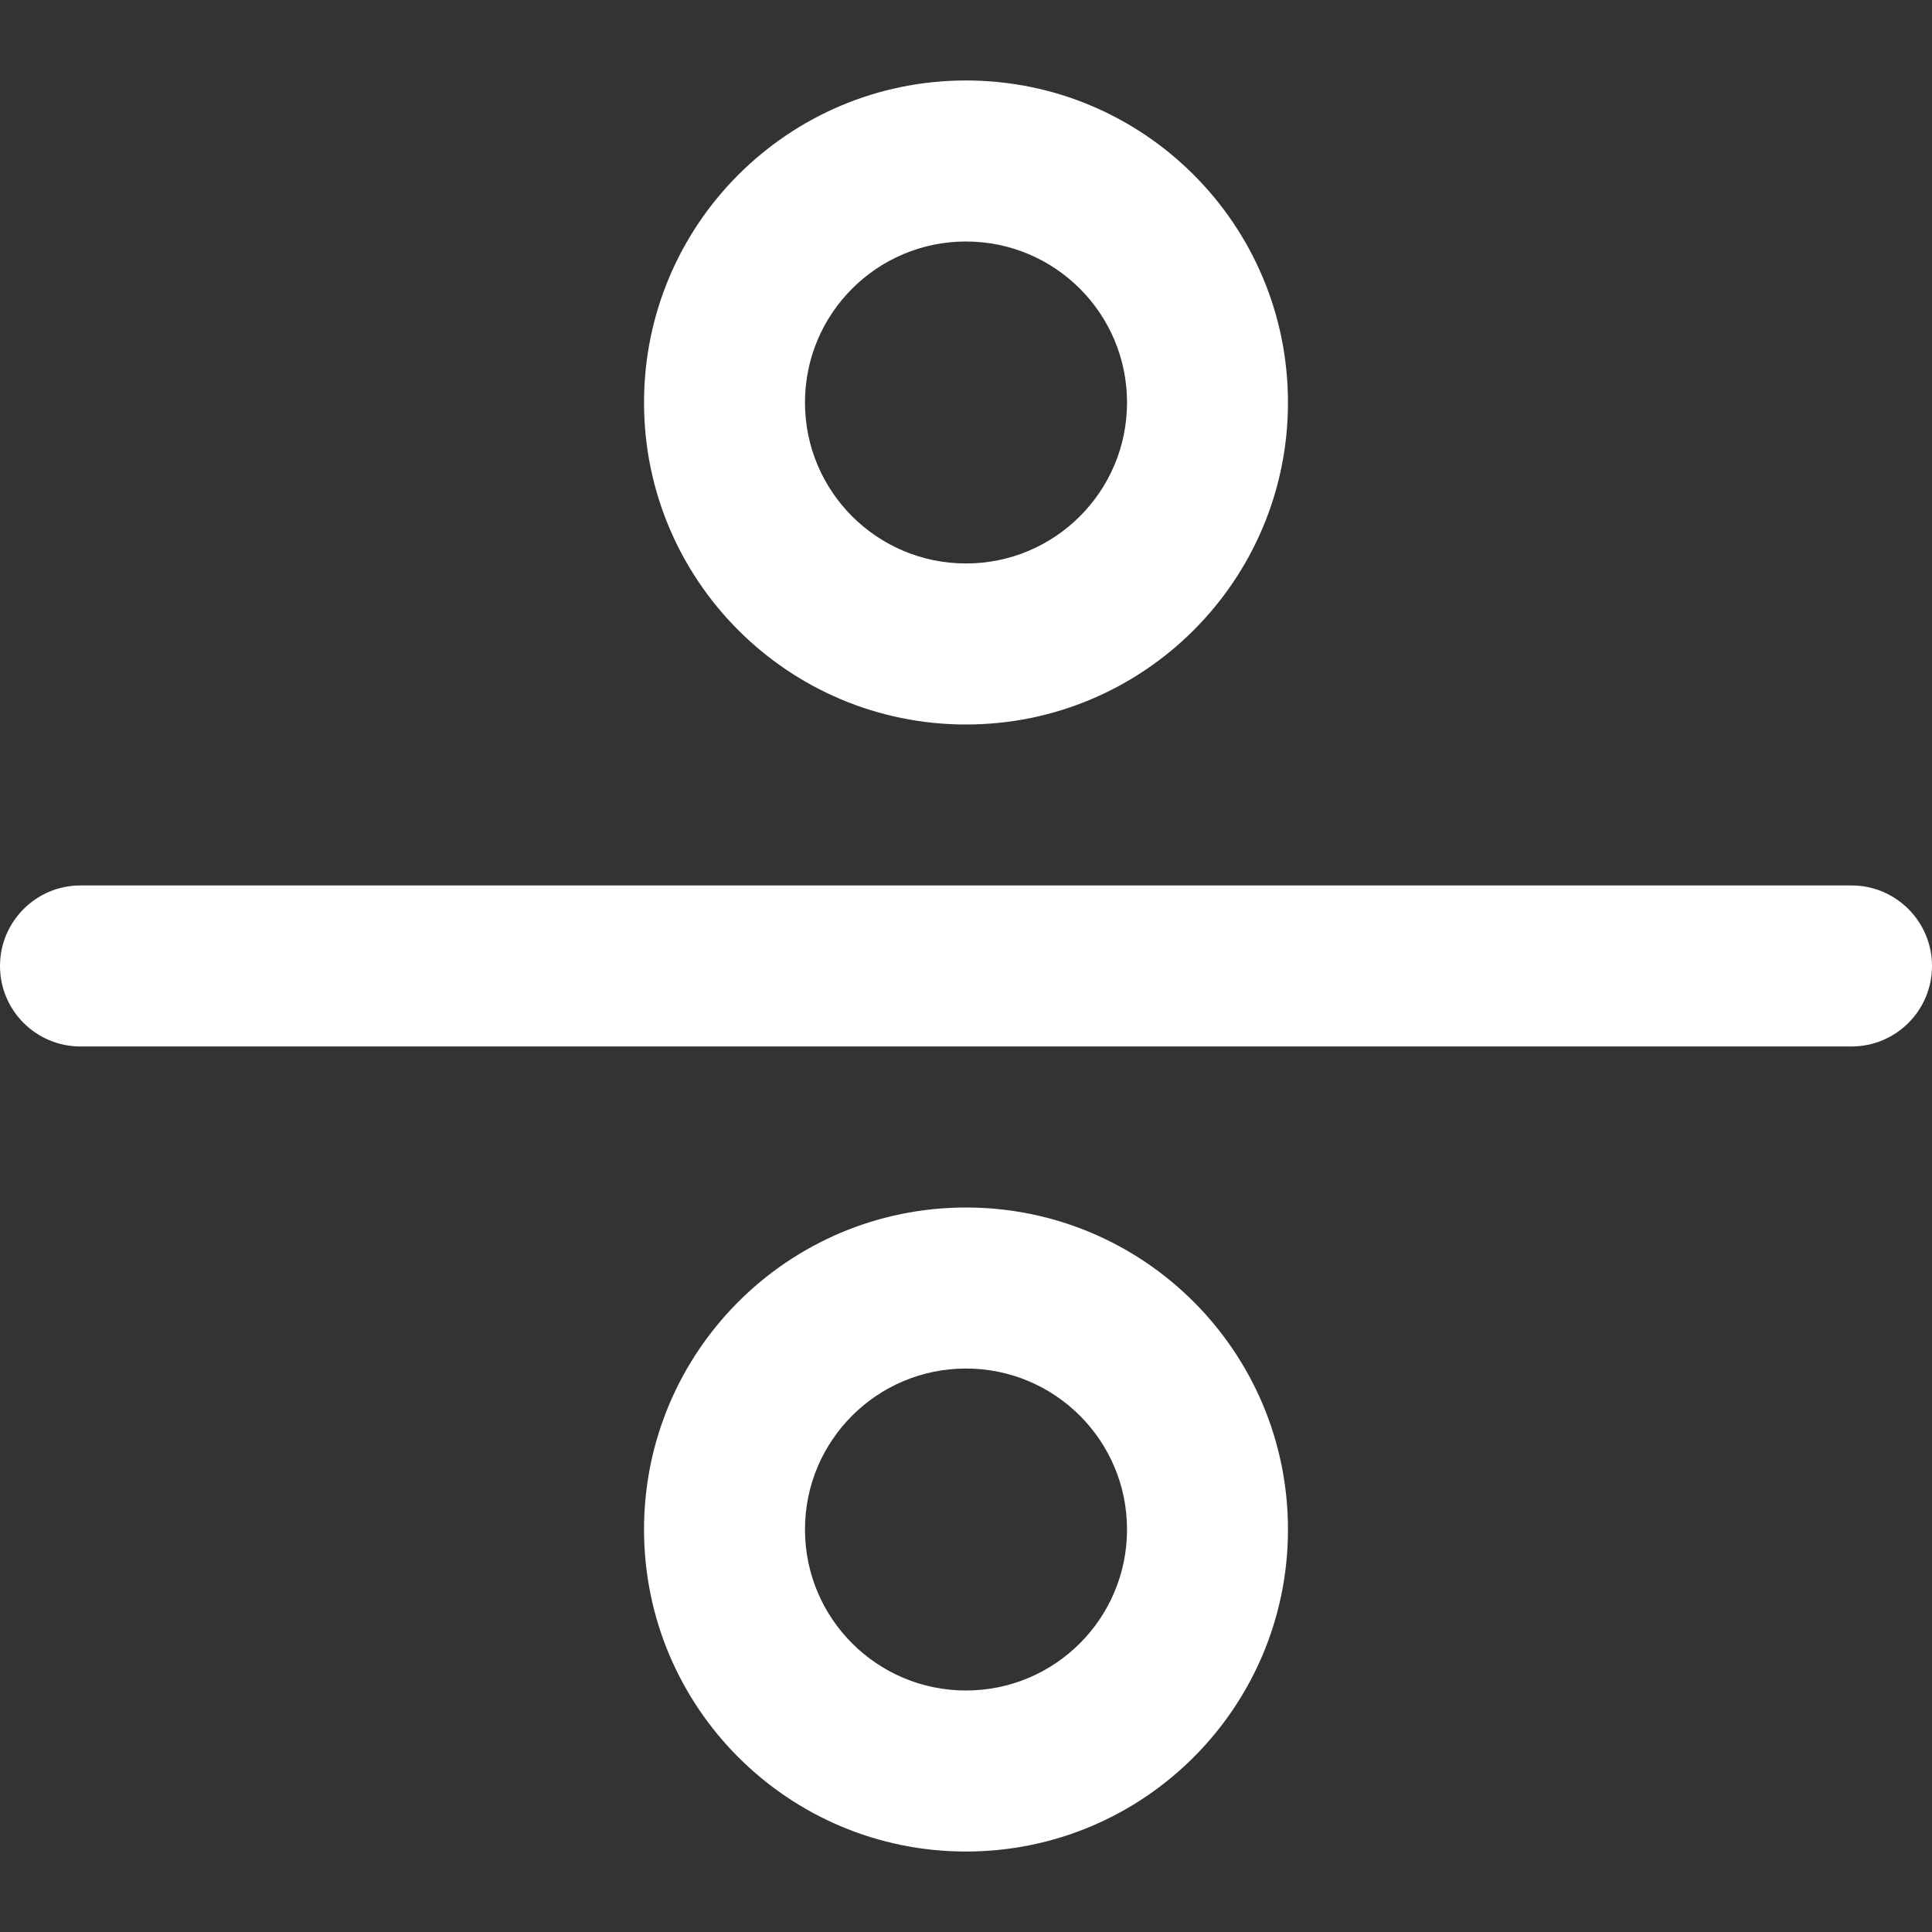
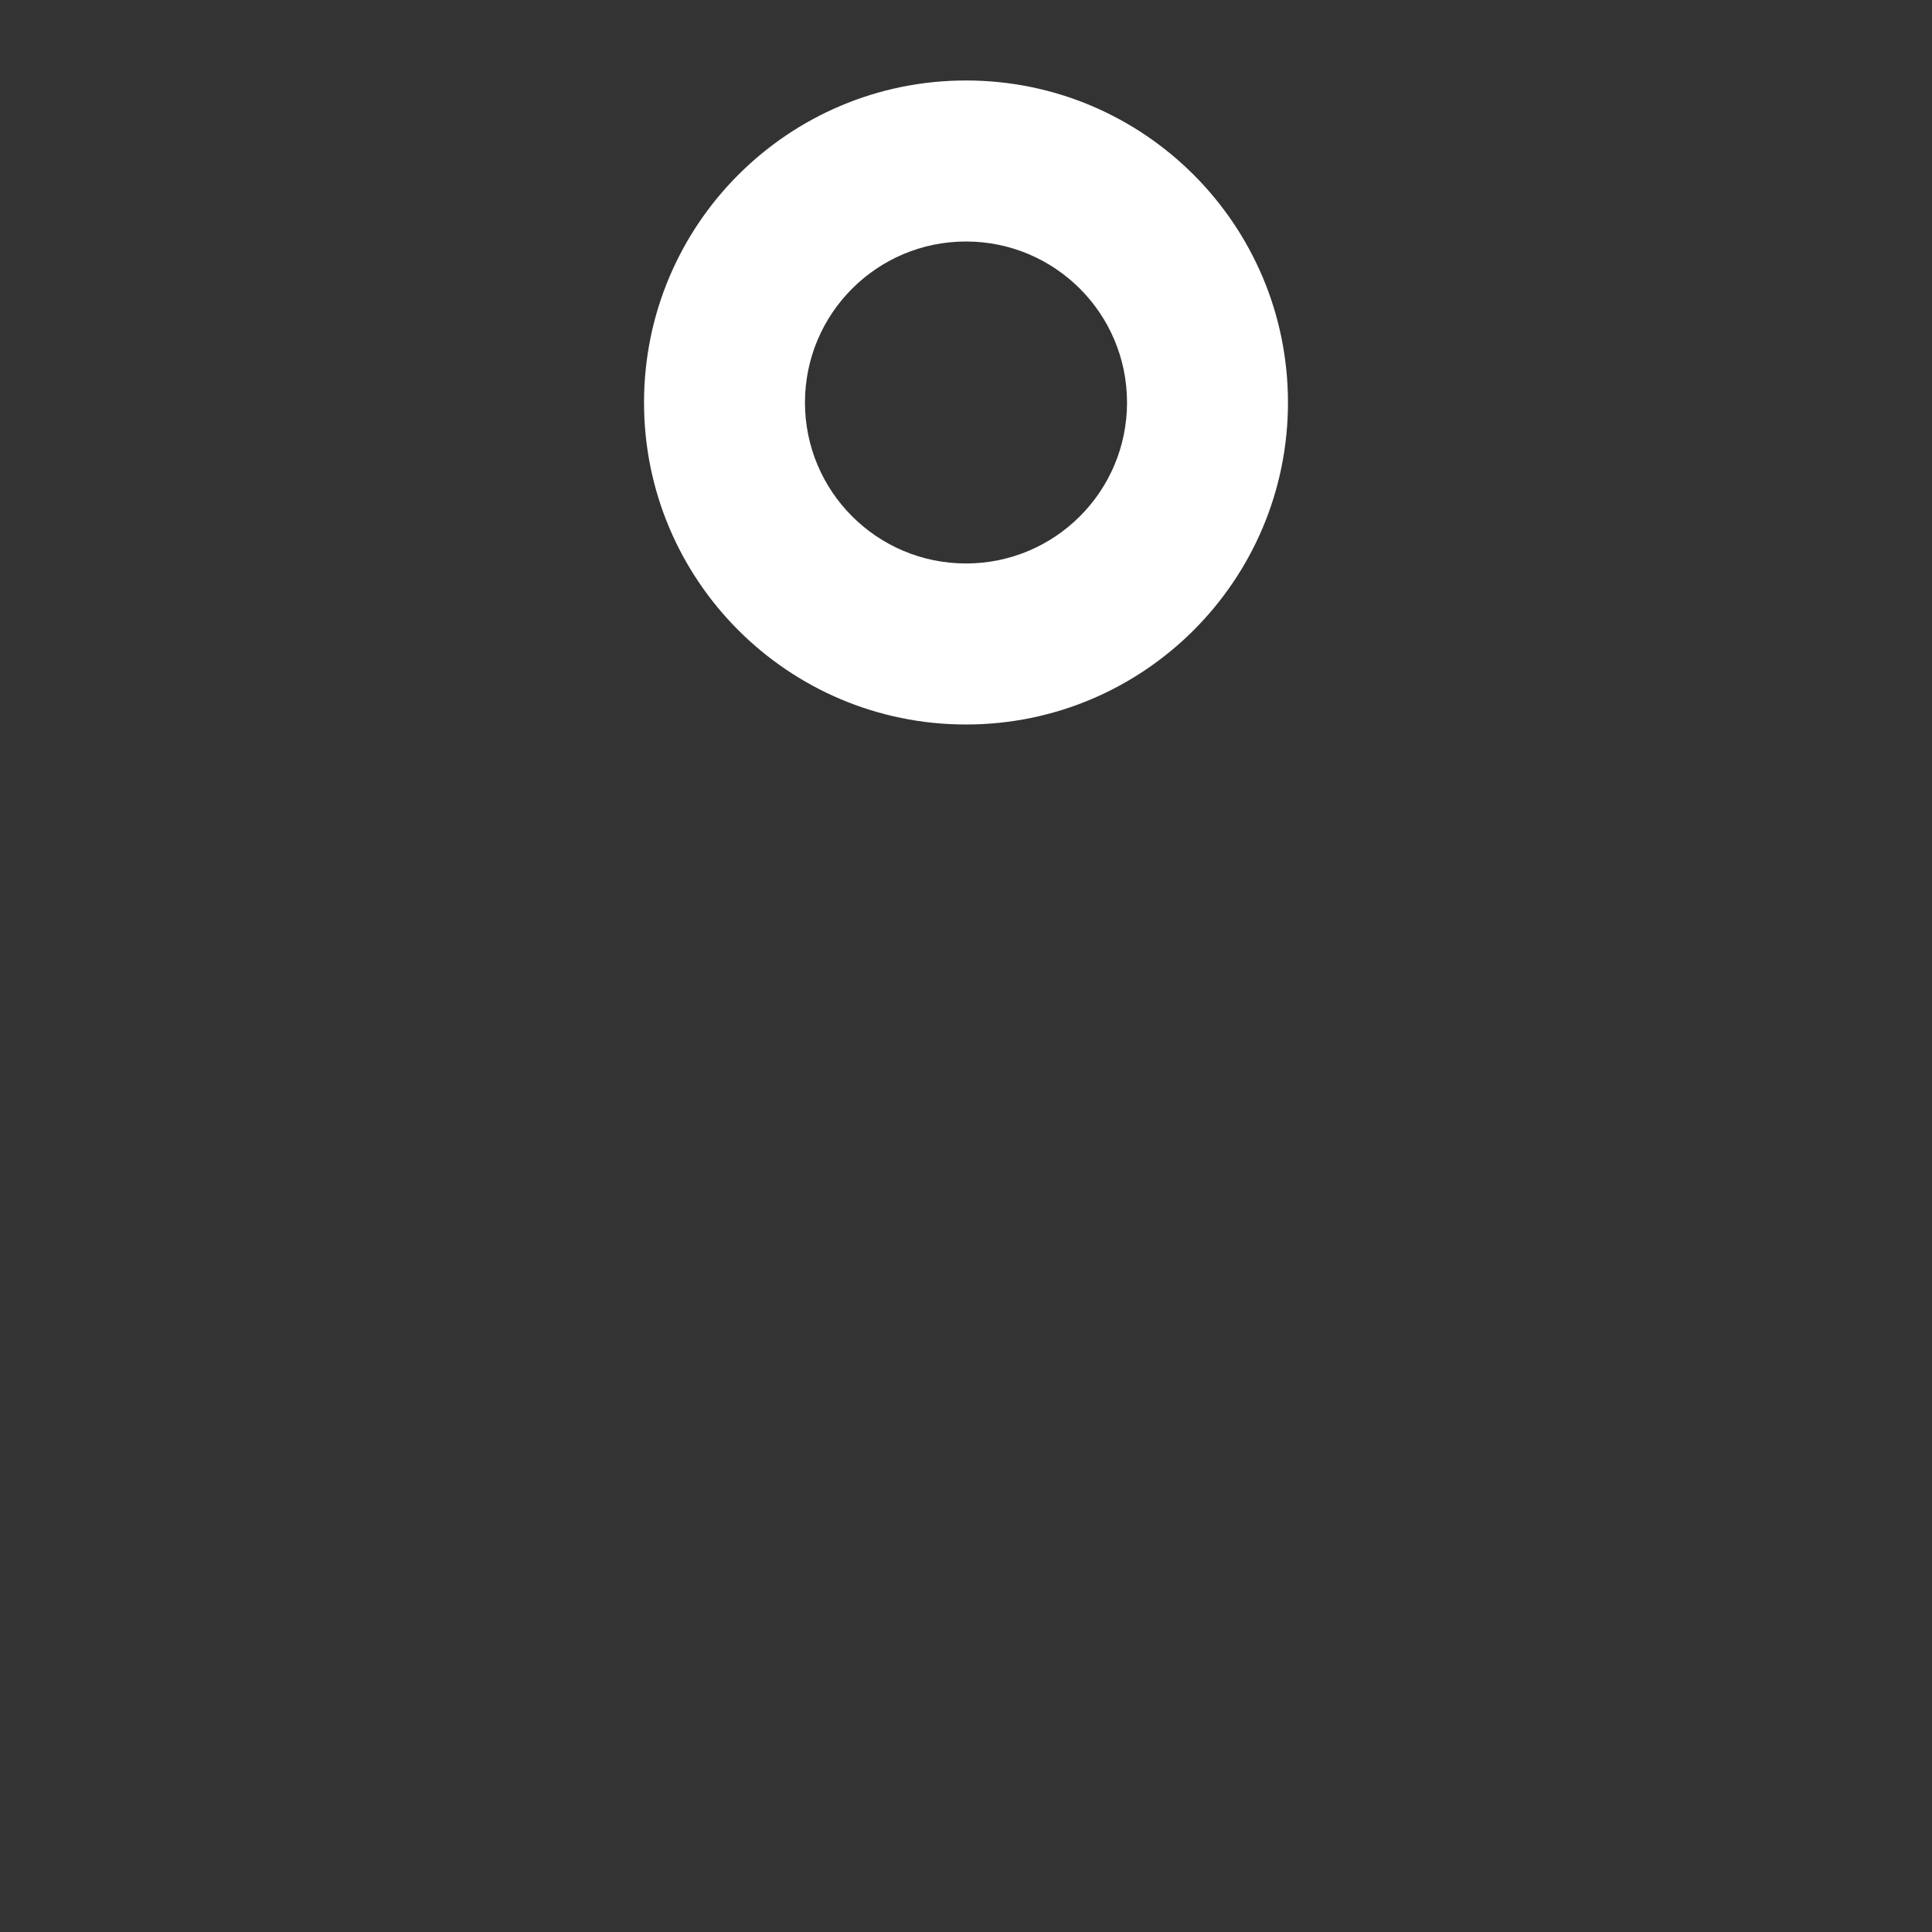
<svg xmlns="http://www.w3.org/2000/svg" width="23" height="23" viewBox="0 0 23 23" fill="none">
  <rect x="0" y="0" width="23" height="23" fill="#333333" stroke="none" />
-   <path d="M22.042 10.541H0.958C0.429 10.541 0 10.971 0 11.5C0 12.029 0.429 12.458 0.958 12.458H22.042C22.571 12.458 23 12.029 23 11.5C23 10.971 22.571 10.541 22.042 10.541Z" fill="white" />
-   <path d="M11.5 8.625C13.617 8.625 15.333 6.909 15.333 4.792C15.333 2.674 13.617 0.958 11.5 0.958C9.383 0.958 7.667 2.674 7.667 4.792C7.667 6.909 9.383 8.625 11.5 8.625ZM11.5 2.875C12.559 2.875 13.417 3.733 13.417 4.792C13.417 5.85 12.559 6.708 11.5 6.708C10.441 6.708 9.583 5.85 9.583 4.792C9.583 3.733 10.441 2.875 11.5 2.875Z" fill="white" />
-   <path d="M11.5 14.375C9.383 14.375 7.667 16.091 7.667 18.208C7.667 20.326 9.383 22.042 11.5 22.042C13.617 22.042 15.333 20.326 15.333 18.208C15.333 16.091 13.617 14.375 11.5 14.375ZM11.5 20.125C10.441 20.125 9.583 19.267 9.583 18.208C9.583 17.15 10.441 16.292 11.5 16.292C12.559 16.292 13.417 17.15 13.417 18.208C13.417 19.267 12.559 20.125 11.5 20.125Z" fill="white" />
+   <path d="M11.5 8.625C13.617 8.625 15.333 6.909 15.333 4.792C15.333 2.674 13.617 0.958 11.5 0.958C9.383 0.958 7.667 2.674 7.667 4.792C7.667 6.909 9.383 8.625 11.5 8.625M11.5 2.875C12.559 2.875 13.417 3.733 13.417 4.792C13.417 5.85 12.559 6.708 11.5 6.708C10.441 6.708 9.583 5.85 9.583 4.792C9.583 3.733 10.441 2.875 11.5 2.875Z" fill="white" />
</svg>